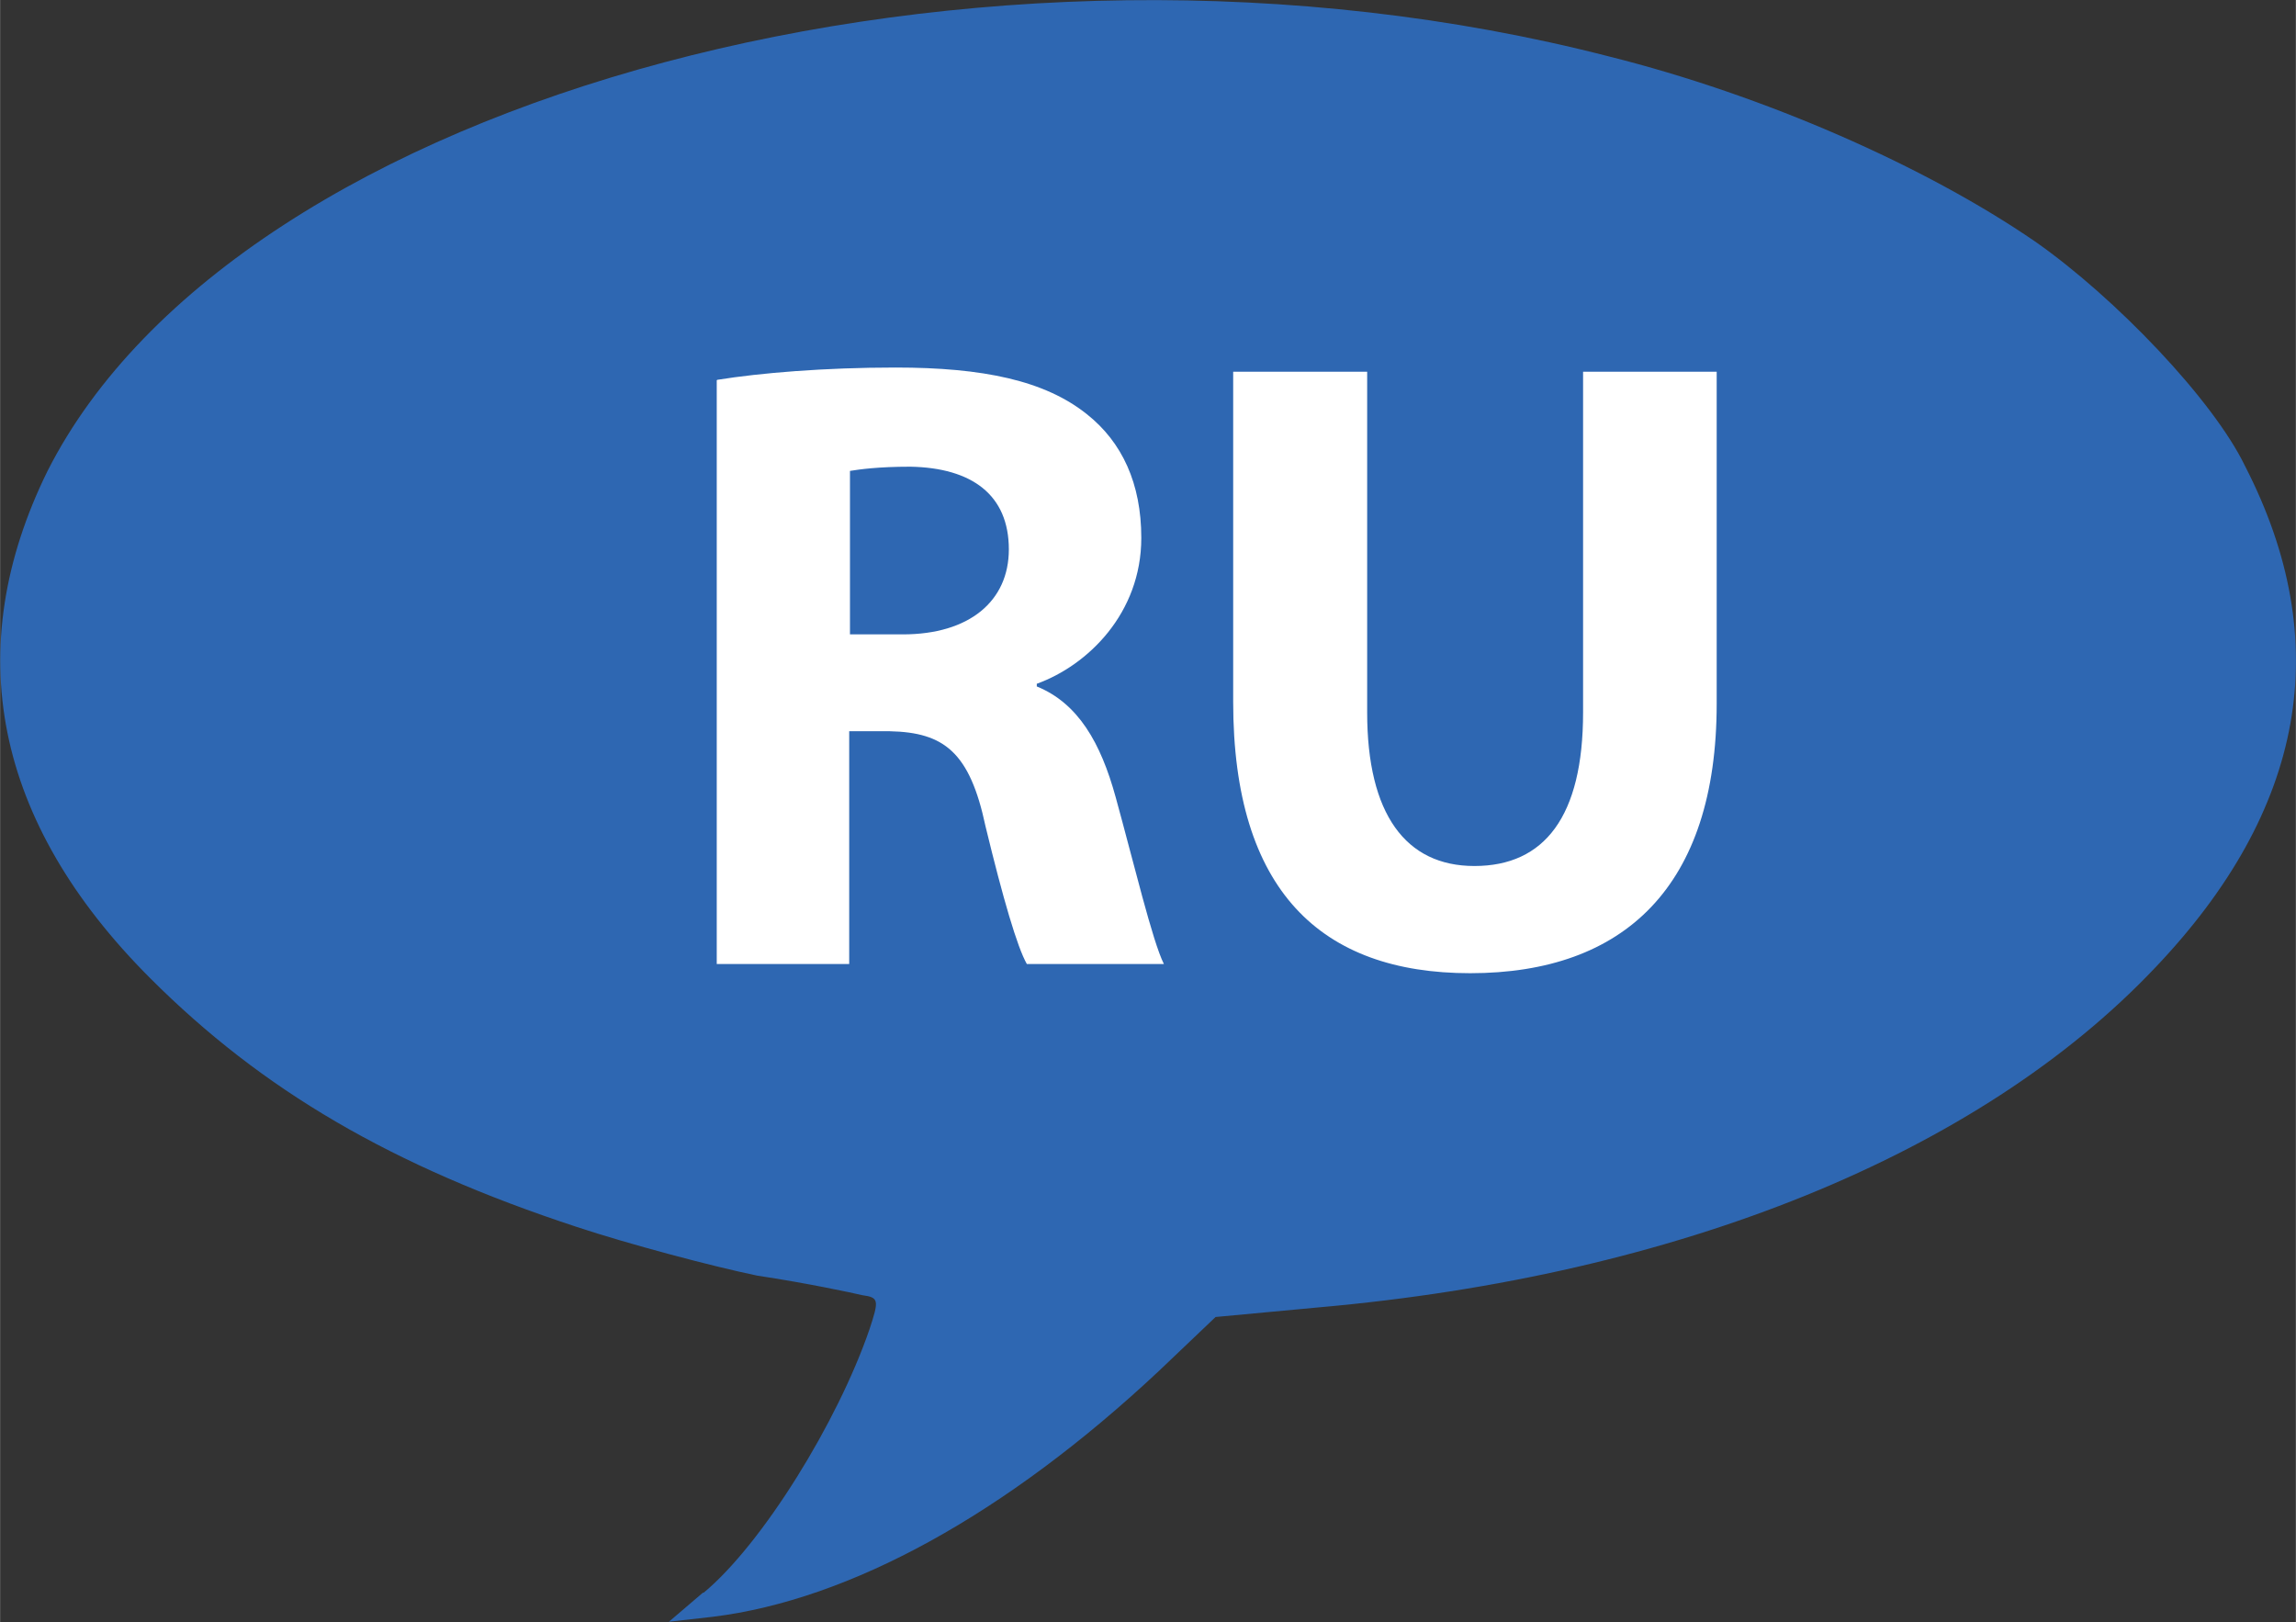
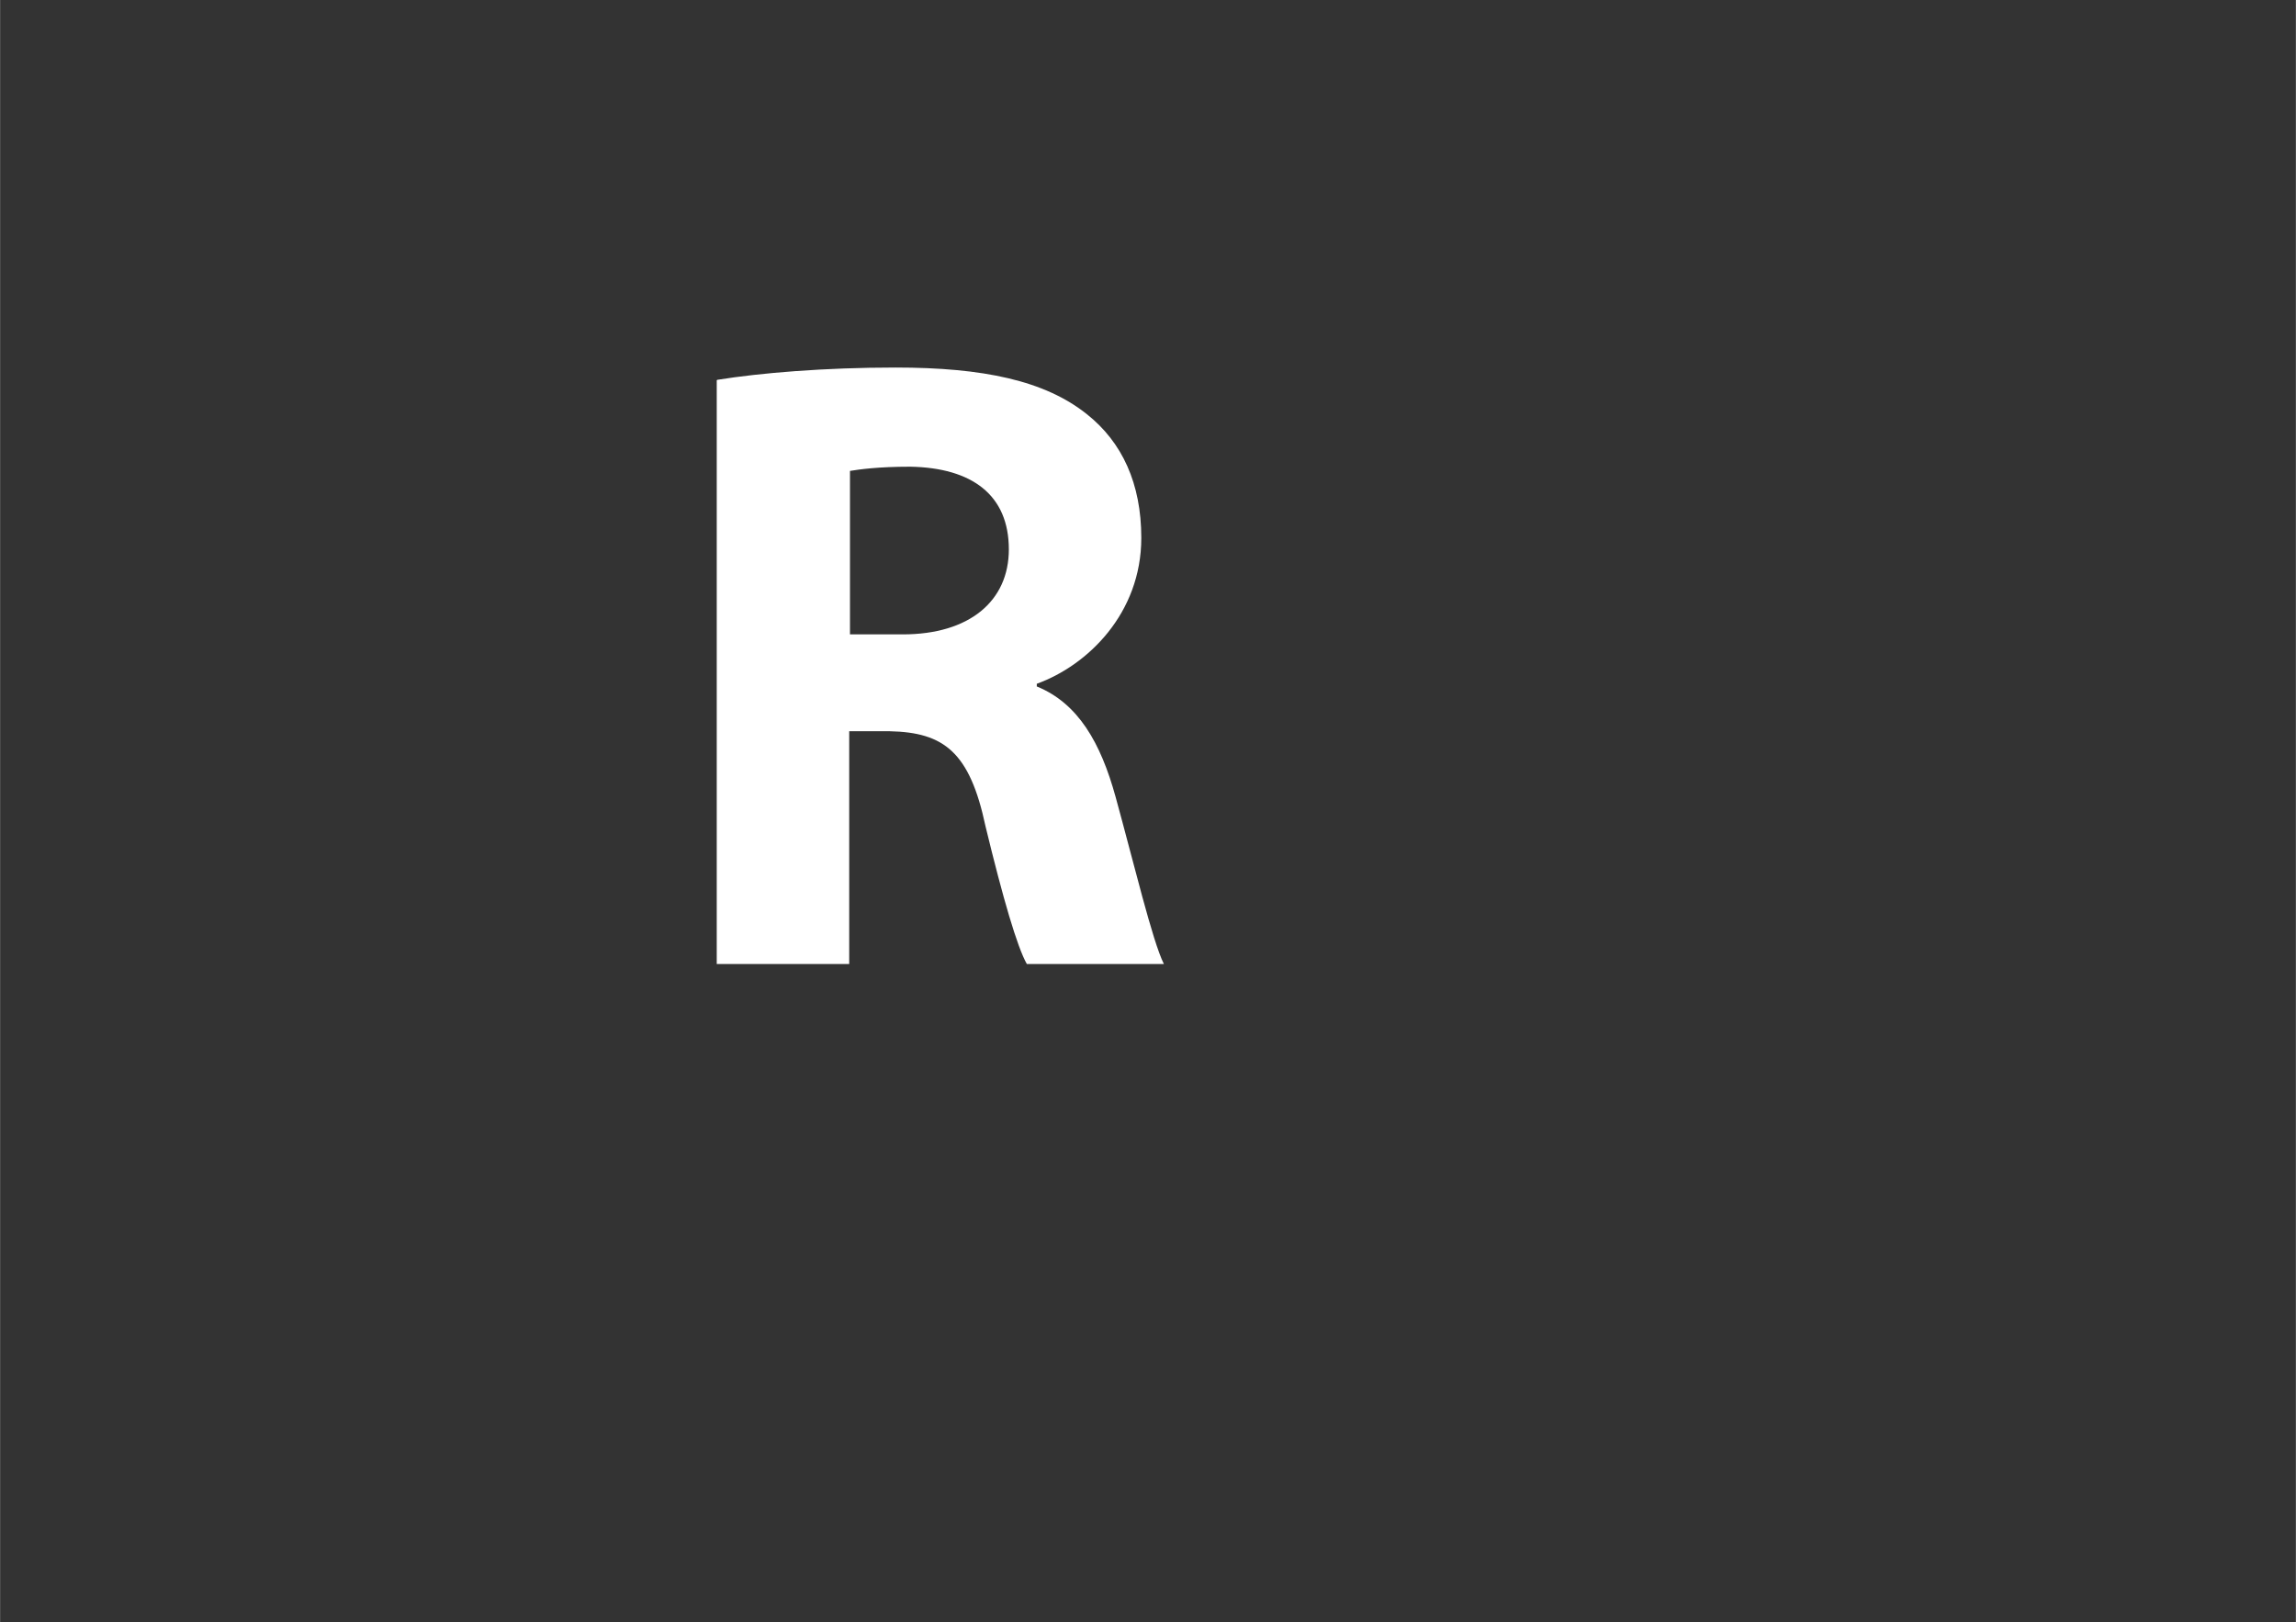
<svg xmlns="http://www.w3.org/2000/svg" xml:space="preserve" width="24.906mm" height="17.595mm" version="1.1" style="shape-rendering:geometricPrecision; text-rendering:geometricPrecision; image-rendering:optimizeQuality; fill-rule:evenodd; clip-rule:evenodd" viewBox="0 0 59.97 42.37">
  <rect x="0" y="0" width="59.97" height="42.37" fill="#333333" stroke="none" />
  <defs>
    <style type="text/css"> .fil0 {fill:#2E67B2;fill-rule:nonzero} .fil1 {fill:white;fill-rule:nonzero} </style>
  </defs>
  <g id="Слой_x0020_1">
-     <path id="path2890_1_" class="fil0" d="M18.38 41.6c1.53,-1.27 3.5,-4.46 4.33,-6.88 0.25,-0.76 0.25,-0.83 -0.19,-0.89 -0.25,-0.06 -1.47,-0.32 -2.74,-0.51 -1.21,-0.25 -3.38,-0.83 -4.71,-1.27 -4.84,-1.59 -8.22,-3.57 -11.15,-6.5 -4.08,-4.08 -4.97,-8.6 -2.68,-13.25 4.97,-9.81 24.4,-15.04 40.77,-10.83 4.08,1.02 8.28,2.87 11.15,4.84 2.1,1.47 4.65,4.14 5.48,5.86 2.36,4.59 1.59,8.98 -2.36,13.12 -4.59,4.84 -12.42,8.03 -21.85,8.86l-2.68 0.25 -1.47 1.4c-4.01,3.76 -8.09,5.99 -11.66,6.43l-1.15 0.13 0.89 -0.76 0 0z" />
    <g id="_3132464027696">
      <path class="fil1" d="M18.74 9.92c1.12,-0.18 2.8,-0.32 4.65,-0.32 2.29,0 3.9,0.34 5,1.22 0.92,0.73 1.42,1.81 1.42,3.23 0,1.97 -1.4,3.33 -2.73,3.81l0 0.07c1.08,0.44 1.67,1.47 2.06,2.89 0.48,1.74 0.96,3.76 1.26,4.36l-3.58 -0c-0.25,-0.44 -0.62,-1.7 -1.08,-3.6 -0.41,-1.93 -1.08,-2.45 -2.5,-2.48l-1.06 0 0 6.08 -3.46 0 0 -15.25zm3.46 6.65l1.38 0c1.74,0 2.77,-0.87 2.77,-2.22 0,-1.42 -0.96,-2.13 -2.57,-2.16 -0.85,0 -1.33,0.07 -1.58,0.11l-0 4.27z" />
-       <path class="fil1" d="M35.71 9.71l0 8.9c0,2.66 1.01,4.01 2.8,4.01 1.83,0 2.84,-1.29 2.84,-4.01l0 -8.9 3.49 0 0 8.67c0,4.77 -2.41,7.04 -6.44,7.04 -3.9,0 -6.19,-2.16 -6.19,-7.09l0 -8.62 3.51 0z" />
    </g>
  </g>
</svg>